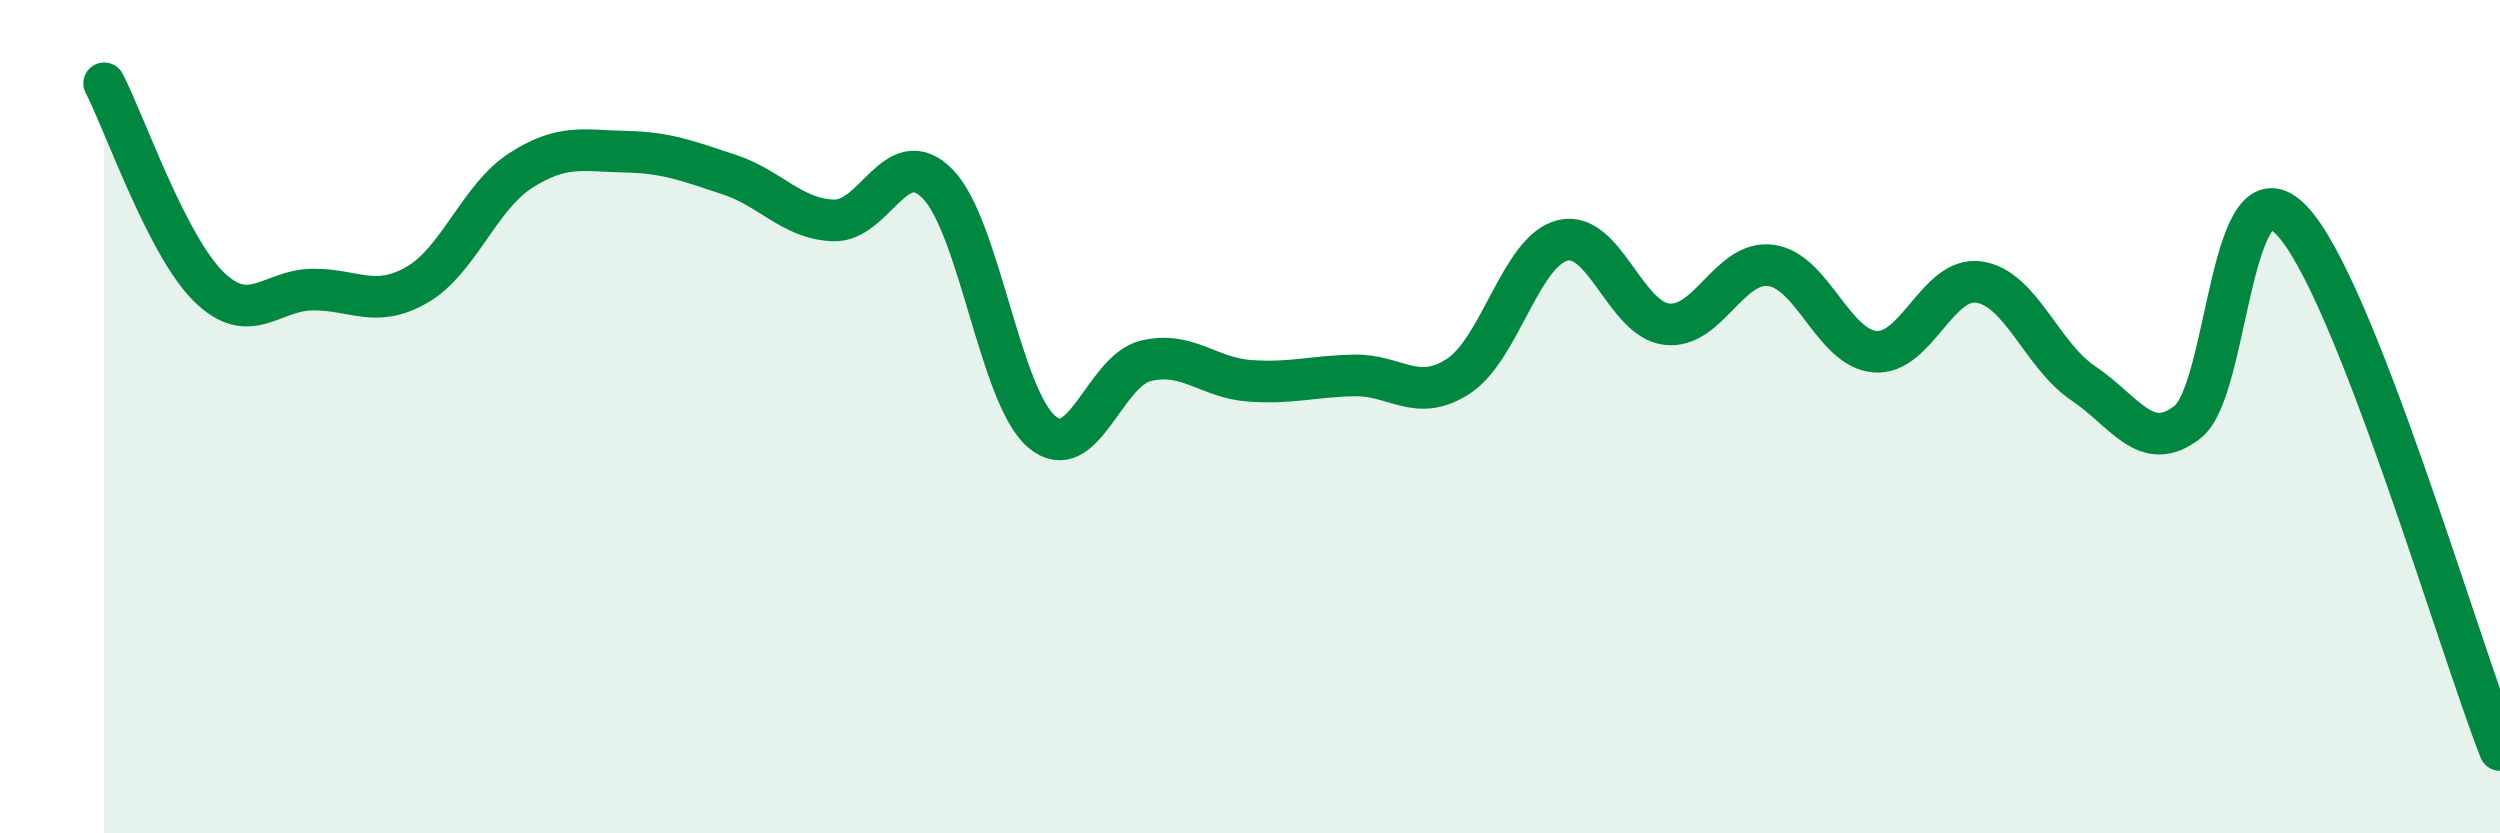
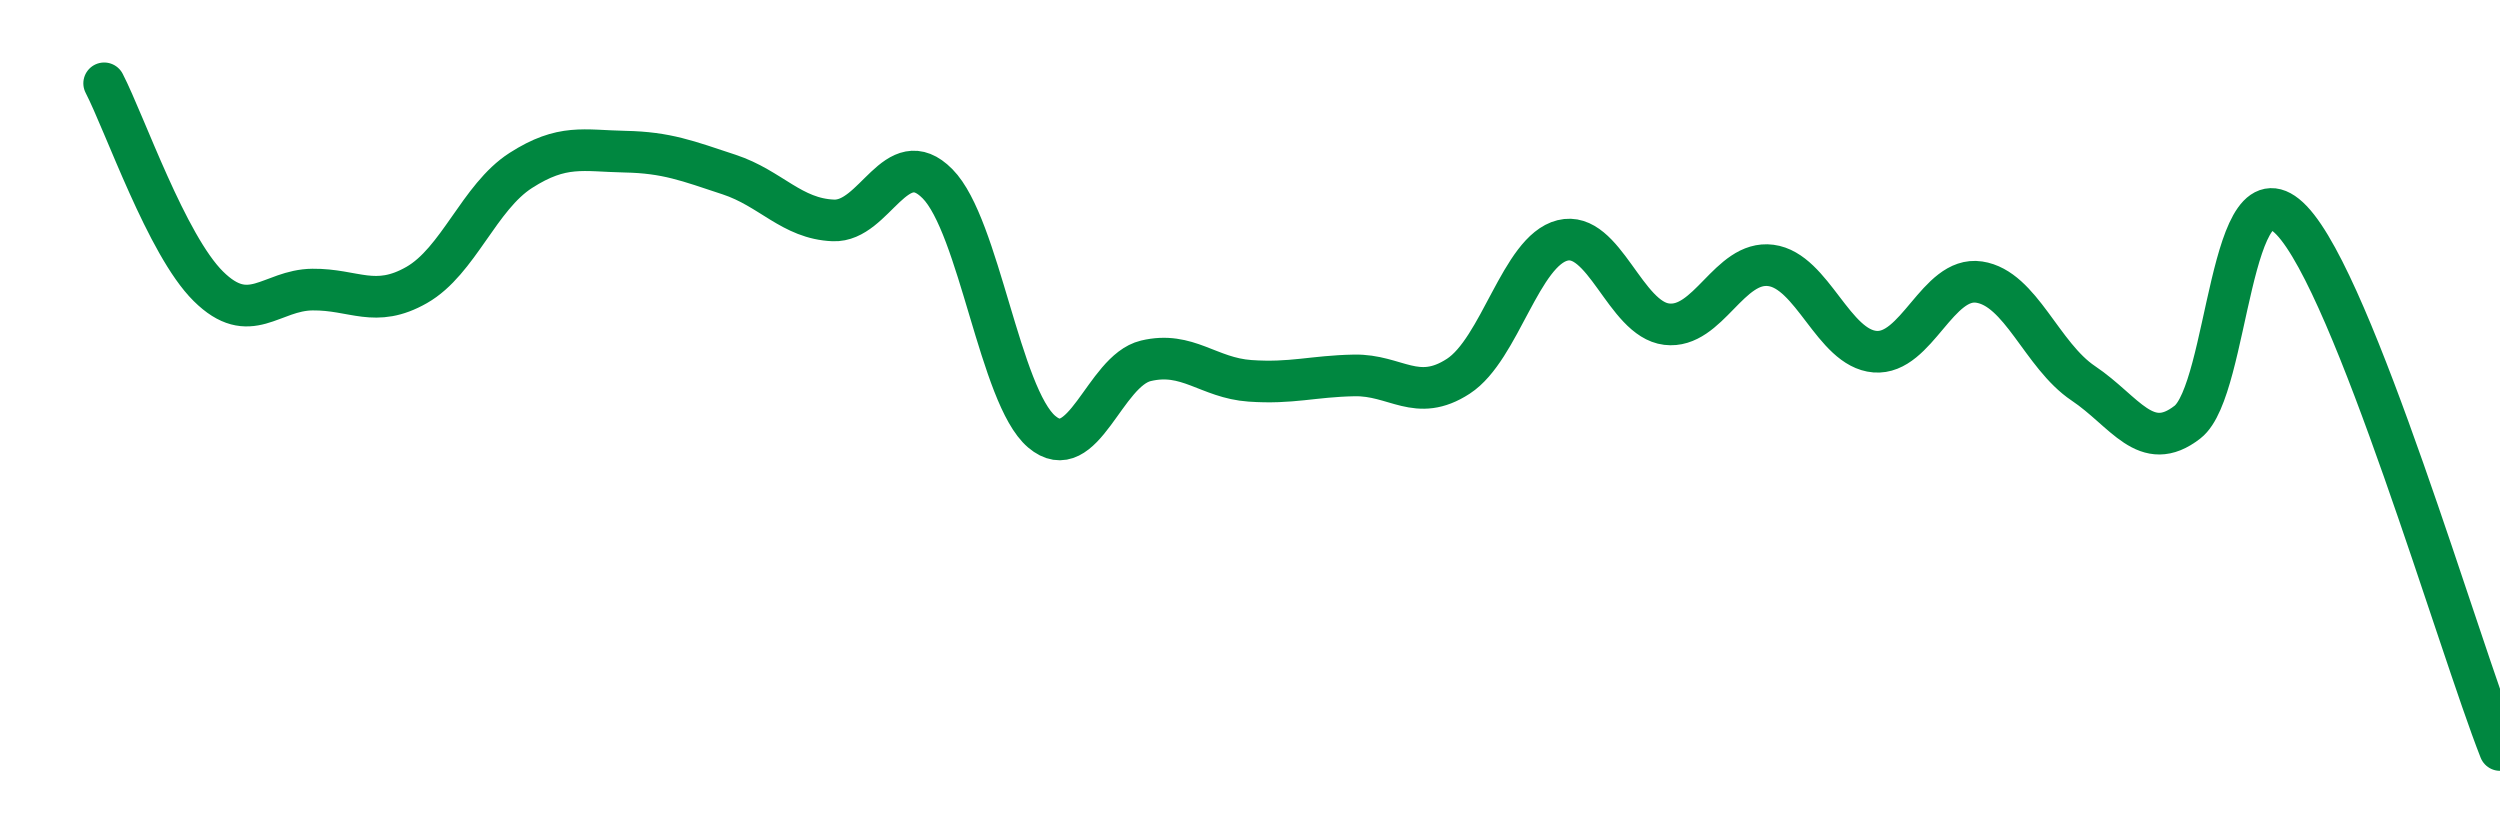
<svg xmlns="http://www.w3.org/2000/svg" width="60" height="20" viewBox="0 0 60 20">
-   <path d="M 2.5,2 C 3,2.97 4,5.88 5,6.87 C 6,7.86 6.5,6.96 7.5,6.95 C 8.5,6.94 9,7.41 10,6.84 C 11,6.27 11.5,4.73 12.5,4.09 C 13.5,3.45 14,3.62 15,3.64 C 16,3.66 16.5,3.86 17.5,4.19 C 18.5,4.52 19,5.25 20,5.29 C 21,5.33 21.5,3.4 22.5,4.41 C 23.5,5.42 24,9.51 25,10.36 C 26,11.21 26.5,8.9 27.5,8.66 C 28.5,8.42 29,9.07 30,9.14 C 31,9.21 31.5,9.03 32.5,9.01 C 33.5,8.99 34,9.68 35,9.03 C 36,8.38 36.5,6.02 37.5,5.77 C 38.5,5.52 39,7.66 40,7.78 C 41,7.9 41.5,6.24 42.5,6.37 C 43.5,6.5 44,8.36 45,8.44 C 46,8.52 46.5,6.62 47.5,6.77 C 48.5,6.92 49,8.53 50,9.2 C 51,9.87 51.5,10.91 52.5,10.13 C 53.5,9.35 53.5,3.72 55,5.29 C 56.5,6.86 59,15.46 60,18L60 20L2.5 20Z" fill="#008740" opacity="0.1" stroke-linecap="round" stroke-linejoin="round" />
  <path d="M 2.5,2 C 3,2.97 4,5.88 5,6.87 C 6,7.86 6.5,6.96 7.5,6.95 C 8.5,6.94 9,7.41 10,6.84 C 11,6.27 11.5,4.73 12.5,4.09 C 13.5,3.45 14,3.62 15,3.64 C 16,3.66 16.5,3.86 17.5,4.19 C 18.5,4.52 19,5.25 20,5.29 C 21,5.33 21.5,3.4 22.5,4.41 C 23.5,5.42 24,9.51 25,10.36 C 26,11.21 26.5,8.9 27.5,8.66 C 28.5,8.42 29,9.07 30,9.14 C 31,9.21 31.5,9.03 32.5,9.01 C 33.5,8.99 34,9.68 35,9.03 C 36,8.38 36.5,6.02 37.5,5.77 C 38.5,5.52 39,7.66 40,7.78 C 41,7.9 41.5,6.24 42.5,6.37 C 43.5,6.5 44,8.36 45,8.44 C 46,8.52 46.5,6.62 47.5,6.77 C 48.5,6.92 49,8.53 50,9.2 C 51,9.87 51.5,10.91 52.5,10.13 C 53.5,9.35 53.5,3.72 55,5.29 C 56.5,6.86 59,15.46 60,18" stroke="#008740" stroke-width="1" fill="none" stroke-linecap="round" stroke-linejoin="round" />
</svg>